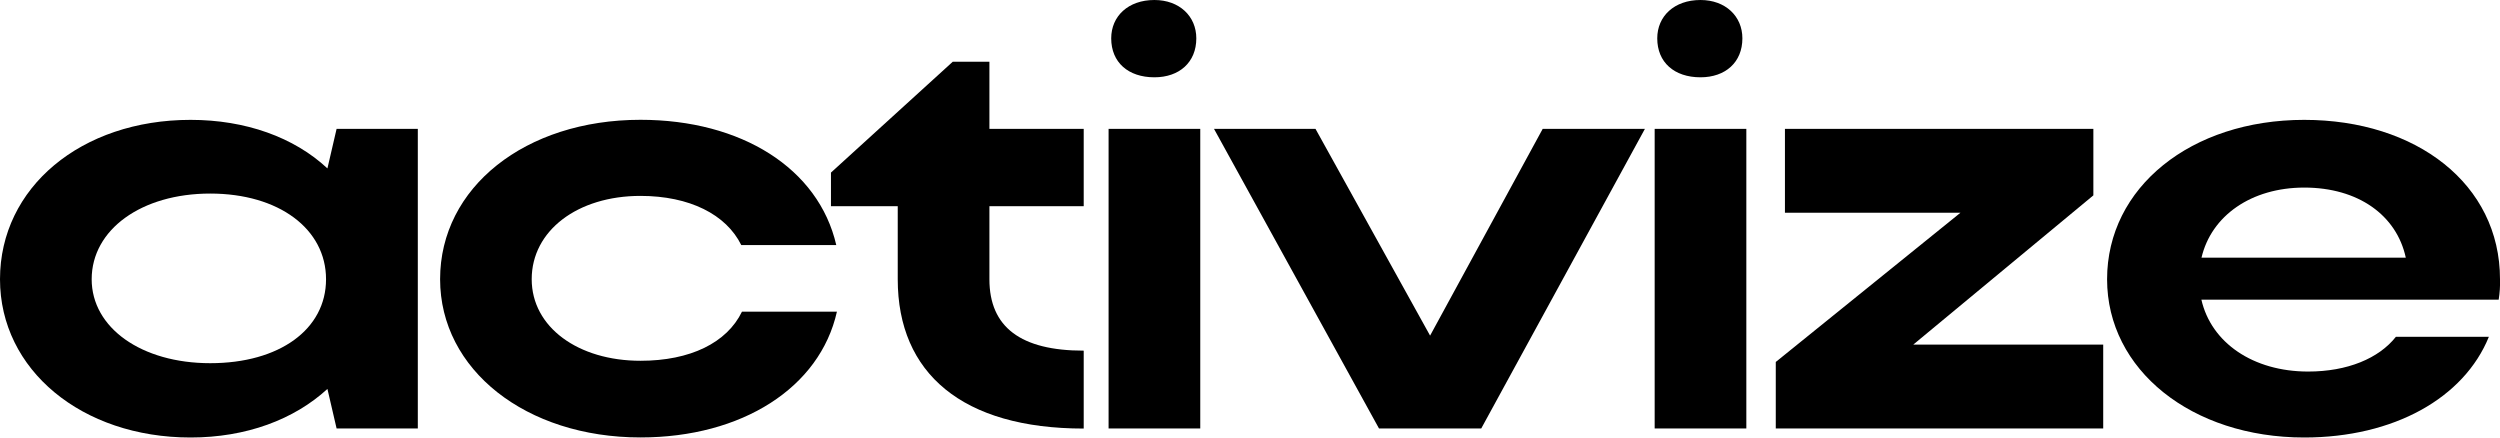
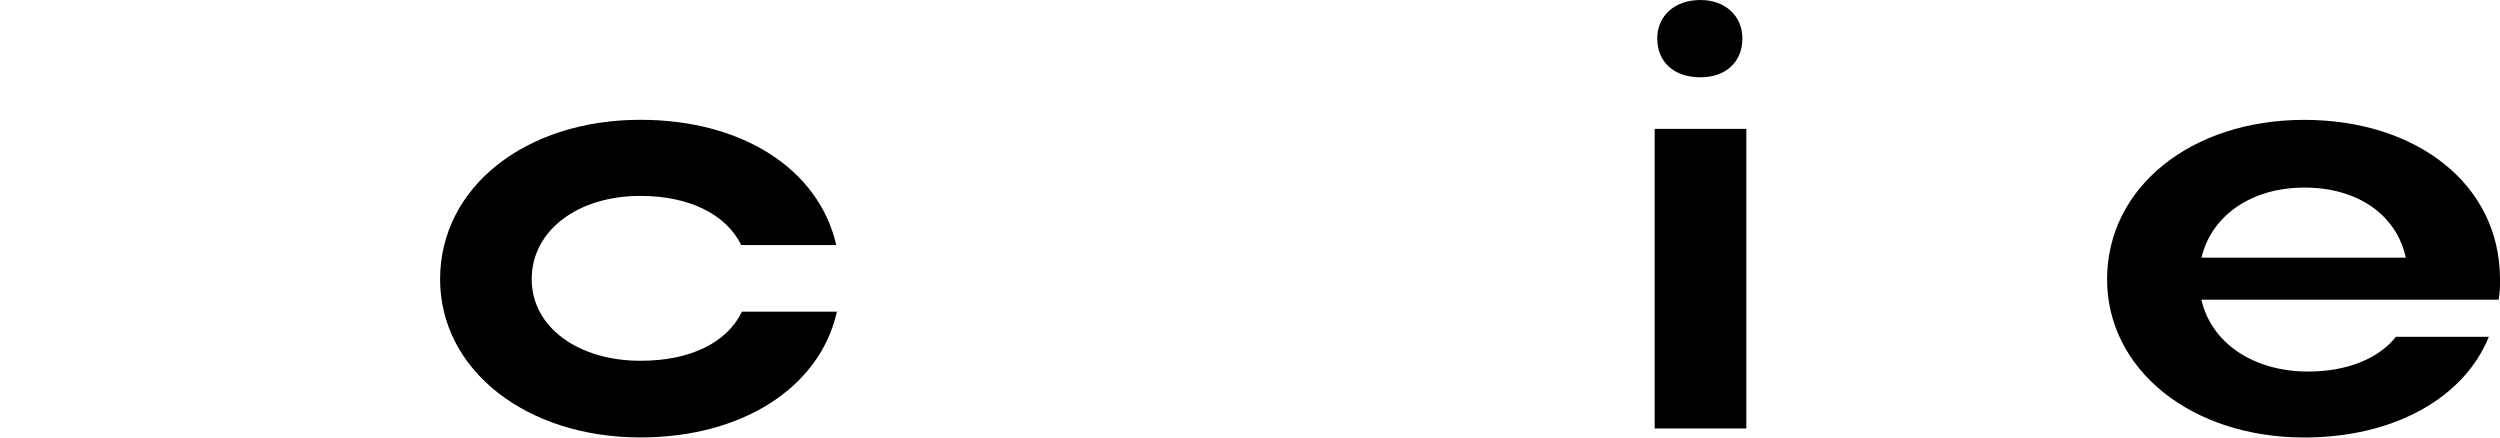
<svg xmlns="http://www.w3.org/2000/svg" width="200" height="35" viewBox="0 0 200 35" fill="none">
  <g clip-path="url(#clip0_1_547)">
-     <path d="M26.928 34.279L26.194 31.116C23.523 33.564 19.697 35 15.246 35C6.541 35 0 29.583 0 22.341C0 14.998 6.495 9.589 15.246 9.589C19.645 9.589 23.523 10.979 26.194 13.472L26.928 10.307H33.425V34.279H26.928ZM16.816 29.055C22.371 29.055 26.083 26.336 26.083 22.341C26.083 18.316 22.311 15.485 16.816 15.485C11.322 15.485 7.334 18.362 7.334 22.341C7.334 26.224 11.316 29.055 16.816 29.055Z" fill="black" />
    <path d="M51.239 28.862C55.221 28.862 58.153 27.423 59.358 24.932H66.954C65.591 31.019 59.358 34.995 51.239 34.995C42.07 34.995 35.208 29.577 35.208 22.335C35.208 14.993 42.021 9.584 51.239 9.584C59.306 9.584 65.487 13.467 66.902 19.605H59.301C58.096 17.157 55.163 15.672 51.233 15.672C46.205 15.672 42.536 18.452 42.536 22.335C42.536 26.178 46.257 28.862 51.239 28.862Z" fill="black" />
-     <path d="M79.153 22.341C79.153 26.178 81.668 28.052 86.697 28.052V34.285C77.005 34.285 71.819 29.874 71.819 22.346V16.494H66.477V13.807L76.22 4.939H79.153V10.307H86.697V16.494H79.153V22.341Z" fill="black" />
-     <path d="M88.687 34.279V10.307H96.021V34.279H88.687ZM92.352 0C94.345 0 95.705 1.294 95.705 3.068C95.705 4.988 94.342 6.184 92.352 6.184C90.257 6.184 88.897 4.988 88.897 3.068C88.897 1.294 90.257 0 92.352 0Z" fill="black" />
-     <path d="M105.238 10.307L114.407 26.85L123.417 10.307H131.594L118.498 34.279H110.321L97.119 10.307H105.238Z" fill="black" />
    <path d="M132.373 34.279V10.307H139.707V34.279H132.373ZM136.039 0C138.031 0 139.391 1.294 139.391 3.068C139.391 4.988 138.028 6.184 136.039 6.184C133.943 6.184 132.58 4.988 132.58 3.068C132.58 1.294 133.943 0 136.039 0Z" fill="black" />
-     <path d="M142.795 10.307H167.469V15.629L153.062 27.568H168.257V34.279H142.062V28.957L156.834 17.021H142.795V10.307Z" fill="black" />
    <path d="M176.111 23.972C176.896 27.423 180.249 29.724 184.65 29.724C187.793 29.724 190.308 28.672 191.671 26.945H199.109C197.119 31.84 191.513 35 184.337 35C175.326 35 168.567 29.583 168.567 22.341C168.567 14.998 175.272 9.589 184.337 9.589C193.295 9.589 200 14.718 200 22.341C200.018 22.887 199.982 23.433 199.894 23.972H176.111ZM192.464 20.616C191.731 17.212 188.648 15.006 184.345 15.006C180.101 15.006 176.904 17.261 176.119 20.616H192.464Z" fill="black" />
  </g>
  <defs>
    <clipPath id="clip0_1_547">
      <rect width="200" height="35" fill="white" />
    </clipPath>
  </defs>
</svg>